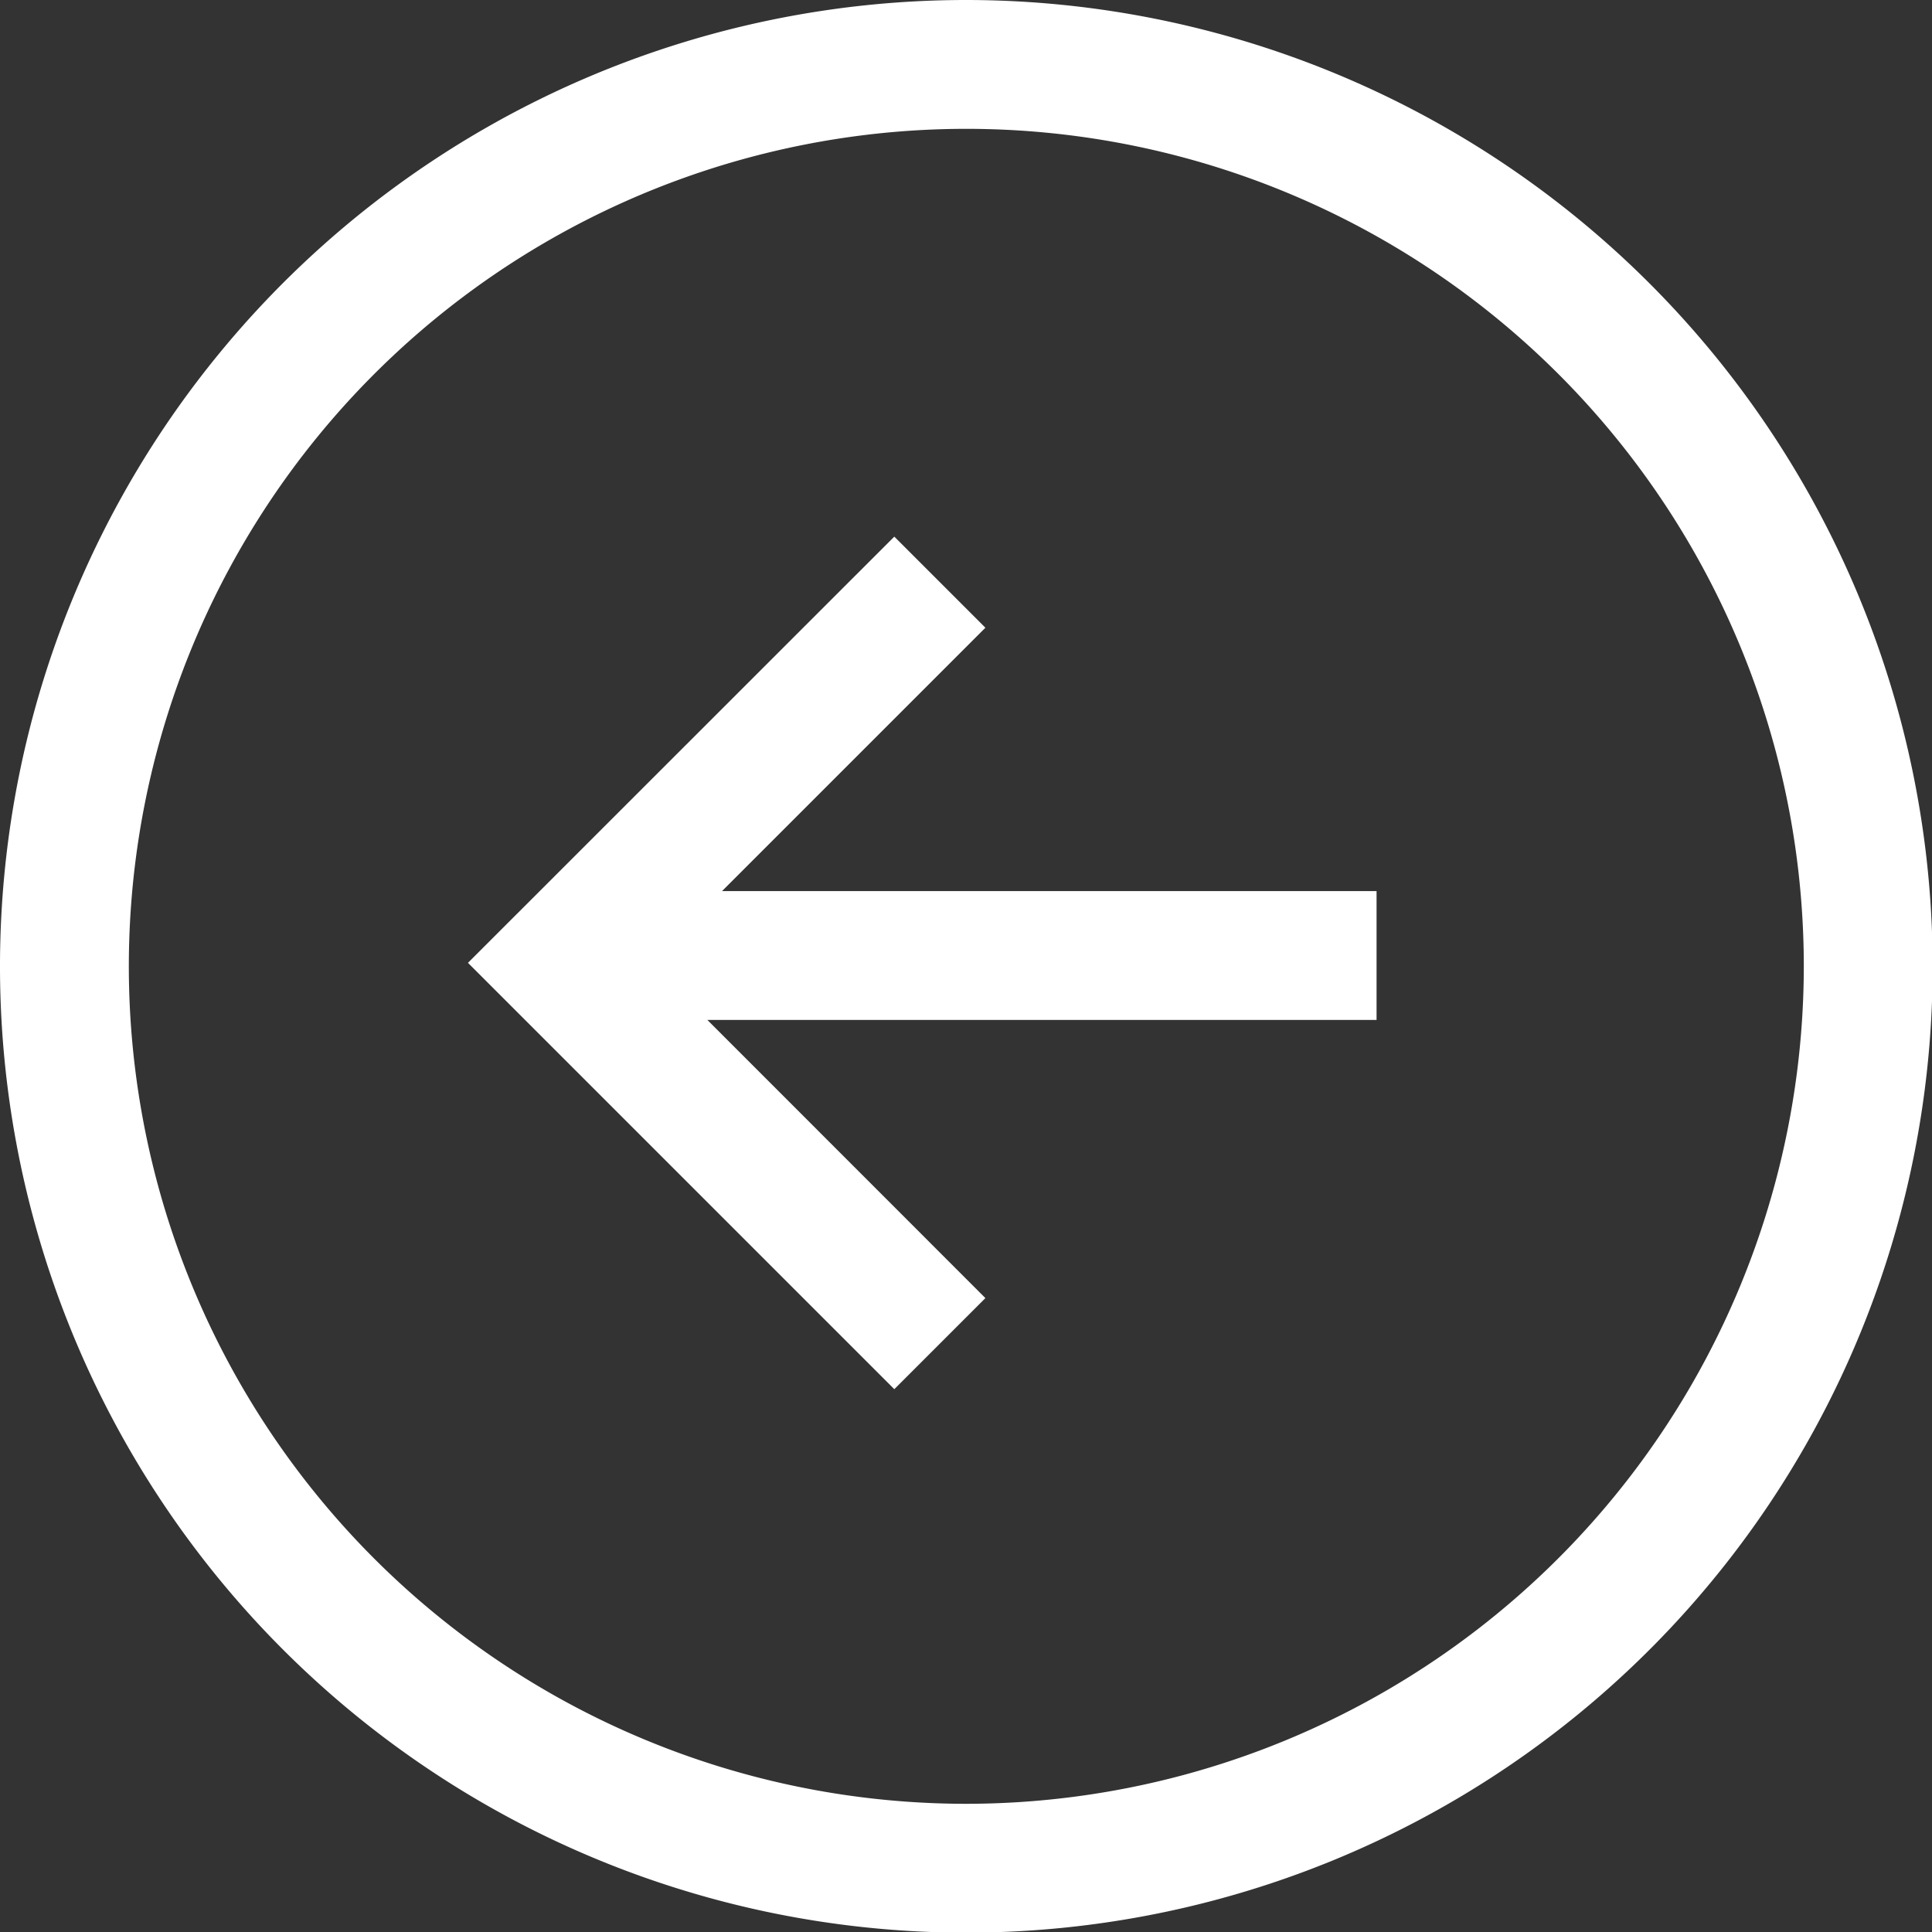
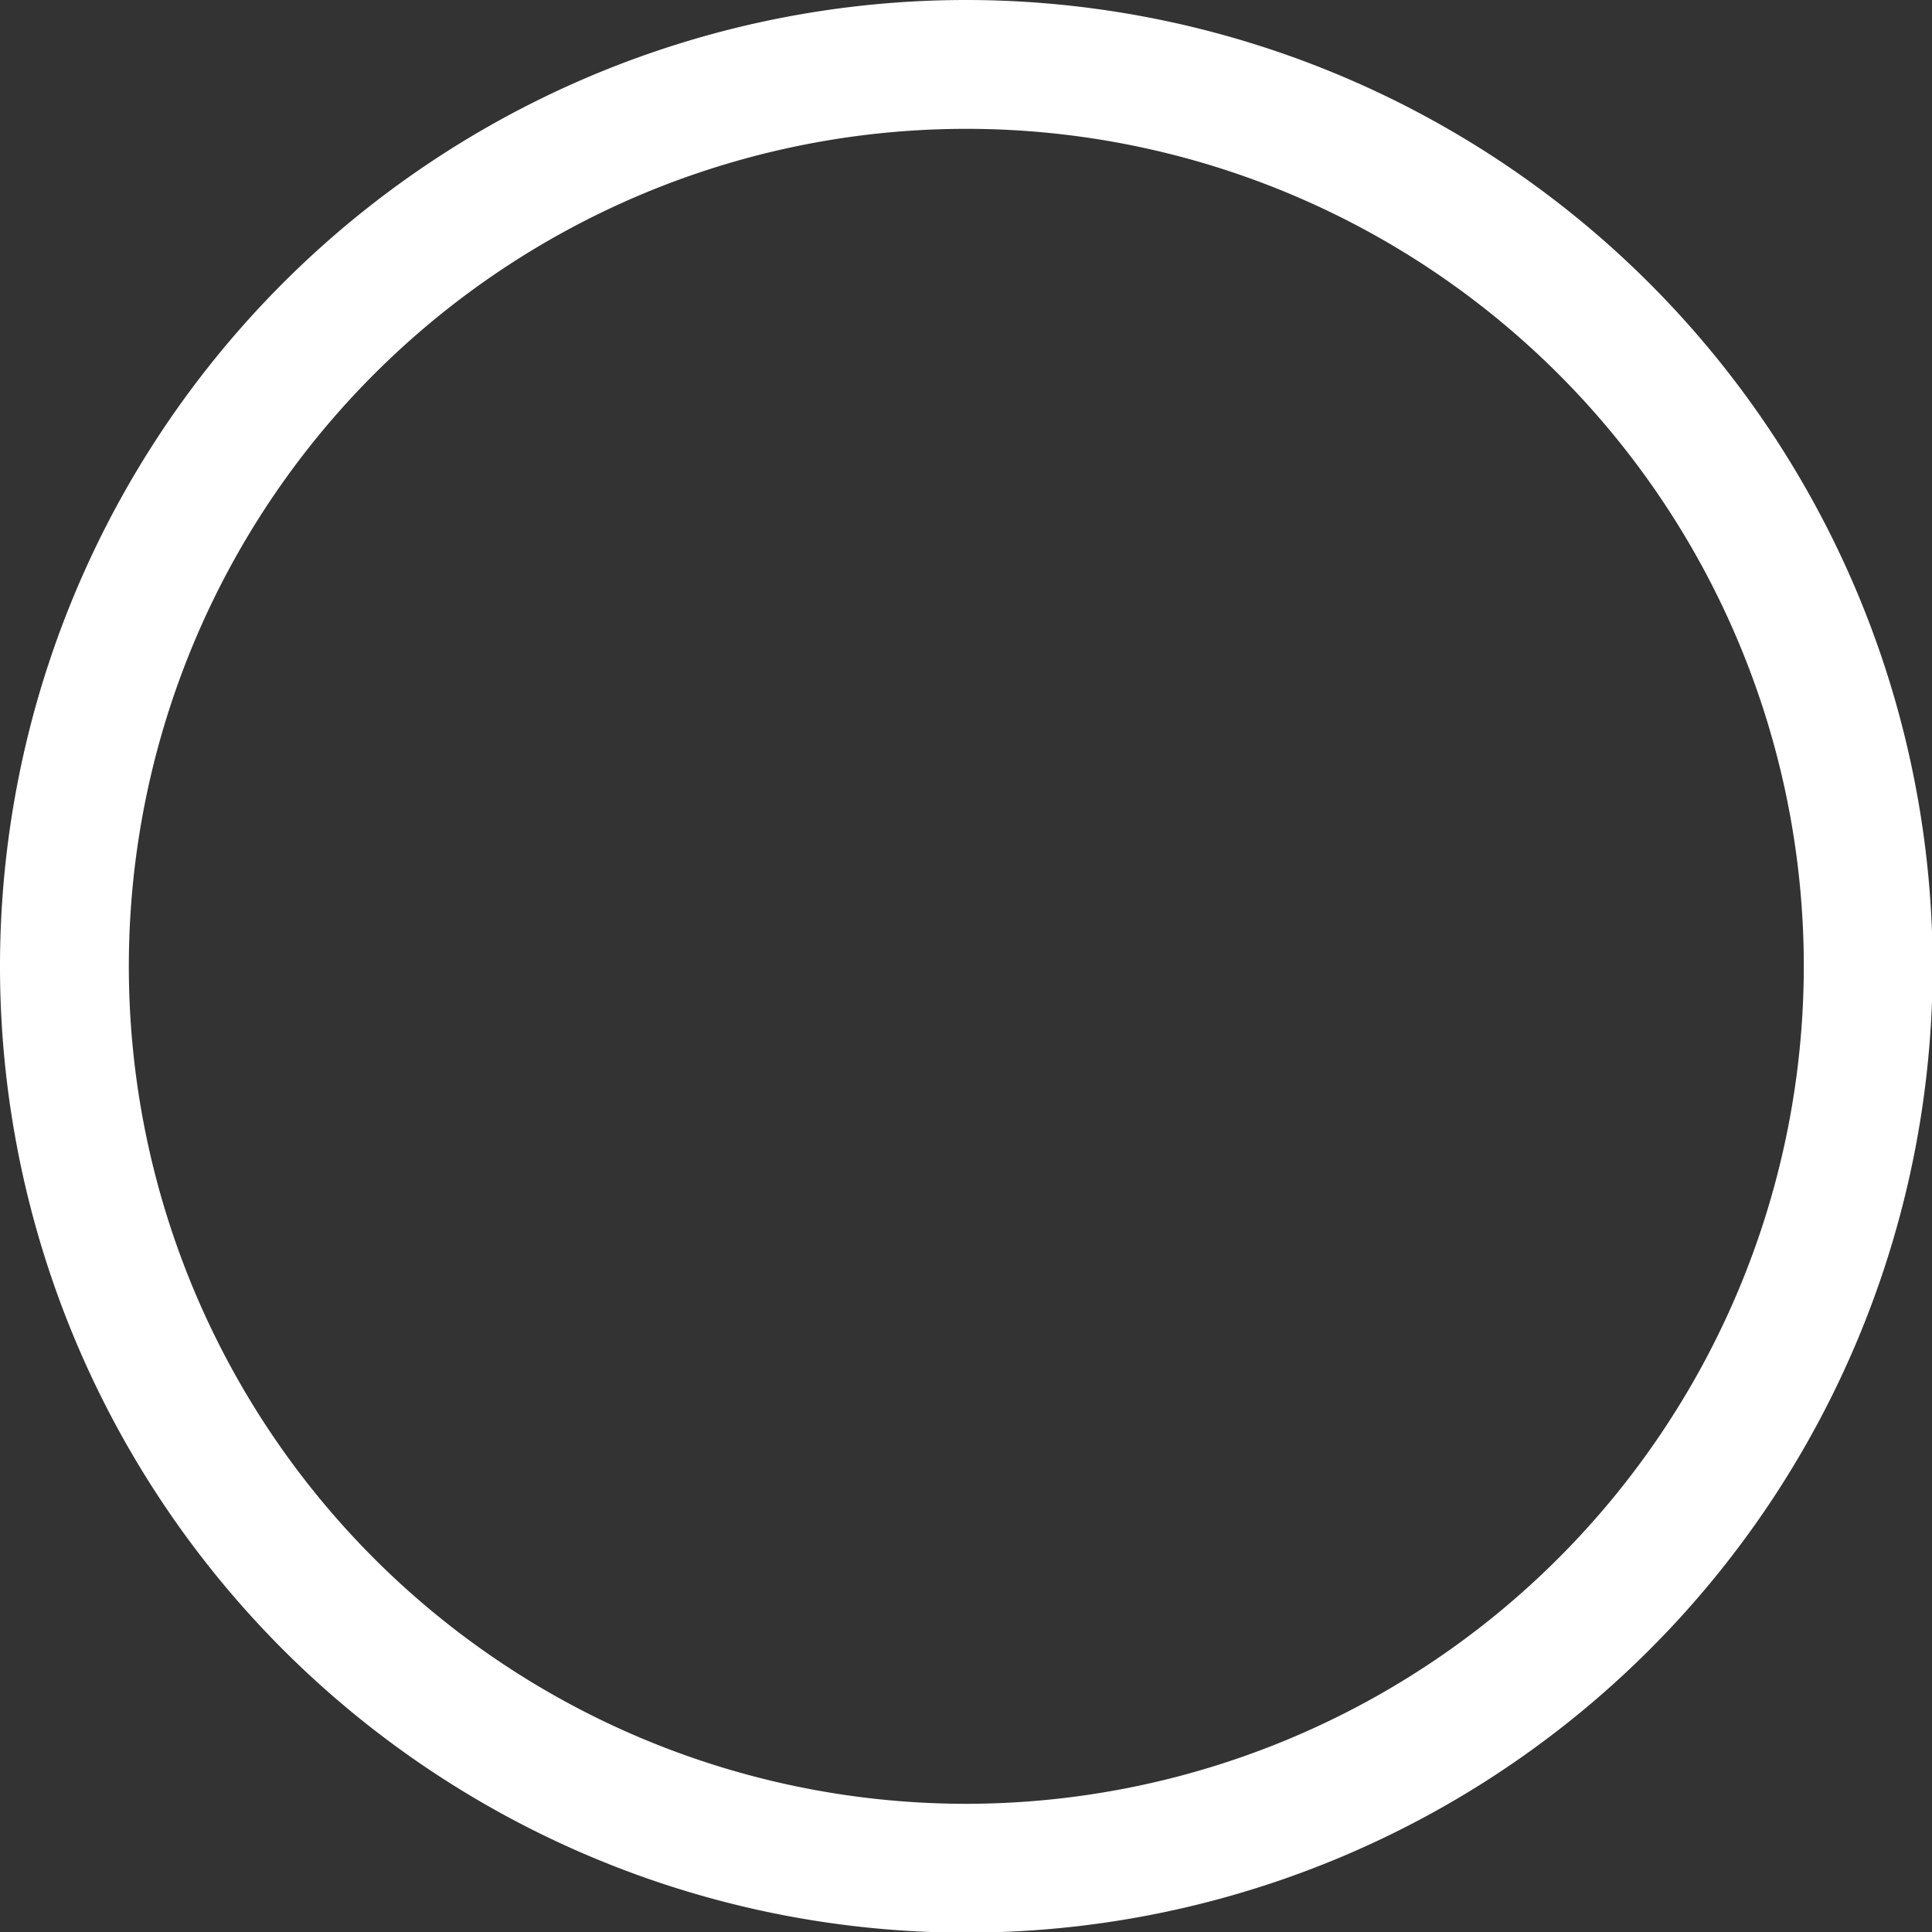
<svg xmlns="http://www.w3.org/2000/svg" viewBox="0 0 149.95 149.95">
  <rect x="0" y="0" width="149.95" height="149.95" fill="#333333" stroke="none" />
  <defs>
    <style>.cls-1{fill:#FFFFFF;}</style>
  </defs>
  <title>regresar</title>
  <g id="Capa_2" data-name="Capa 2">
    <g id="Capa_1-2" data-name="Capa 1">
-       <path class="cls-1" d="M75,0a75,75,0,1,0,75,75A75.06,75.06,0,0,0,75,0Zm0,140a65,65,0,1,1,65-65A65.05,65.05,0,0,1,75,140Z" />
-       <polygon class="cls-1" points="76.48 48.72 69.41 41.65 36.32 74.73 69.41 107.82 76.48 100.75 54.9 79.16 106.84 79.16 106.84 69.16 56.04 69.16 76.48 48.72" />
+       <path class="cls-1" d="M75,0a75,75,0,1,0,75,75A75.06,75.06,0,0,0,75,0Zm0,140a65,65,0,1,1,65-65A65.05,65.05,0,0,1,75,140" />
    </g>
  </g>
</svg>